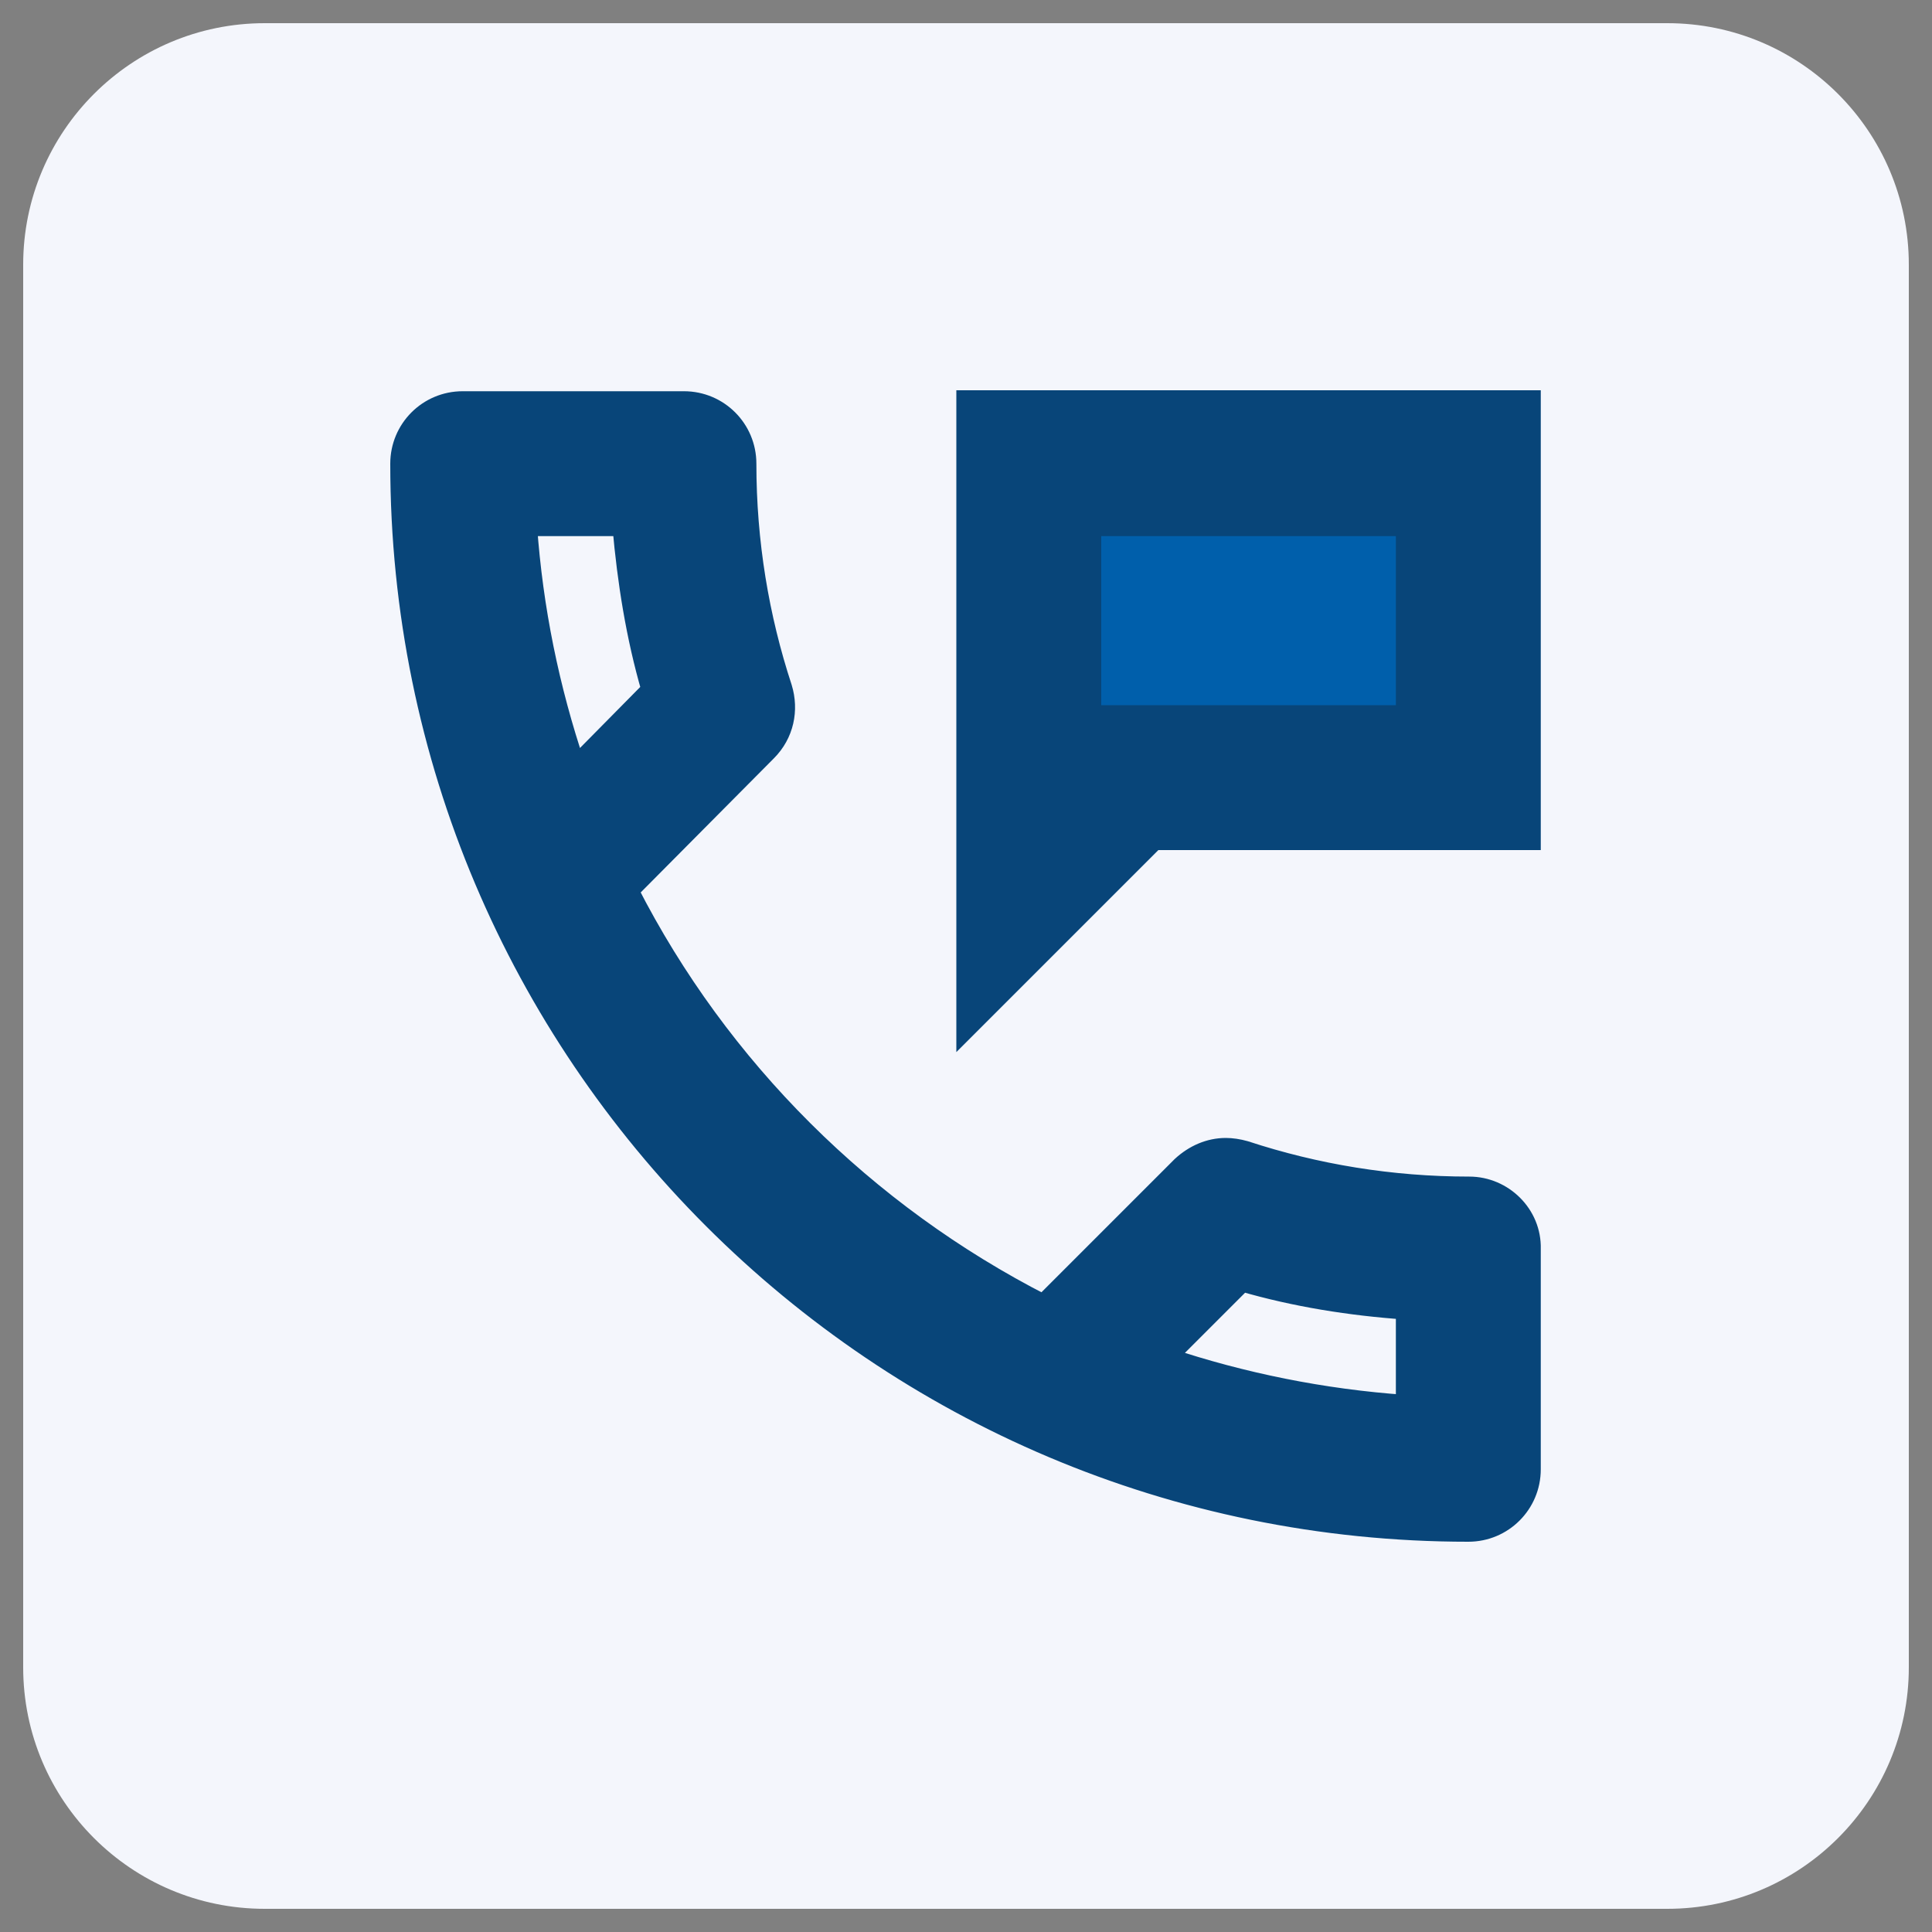
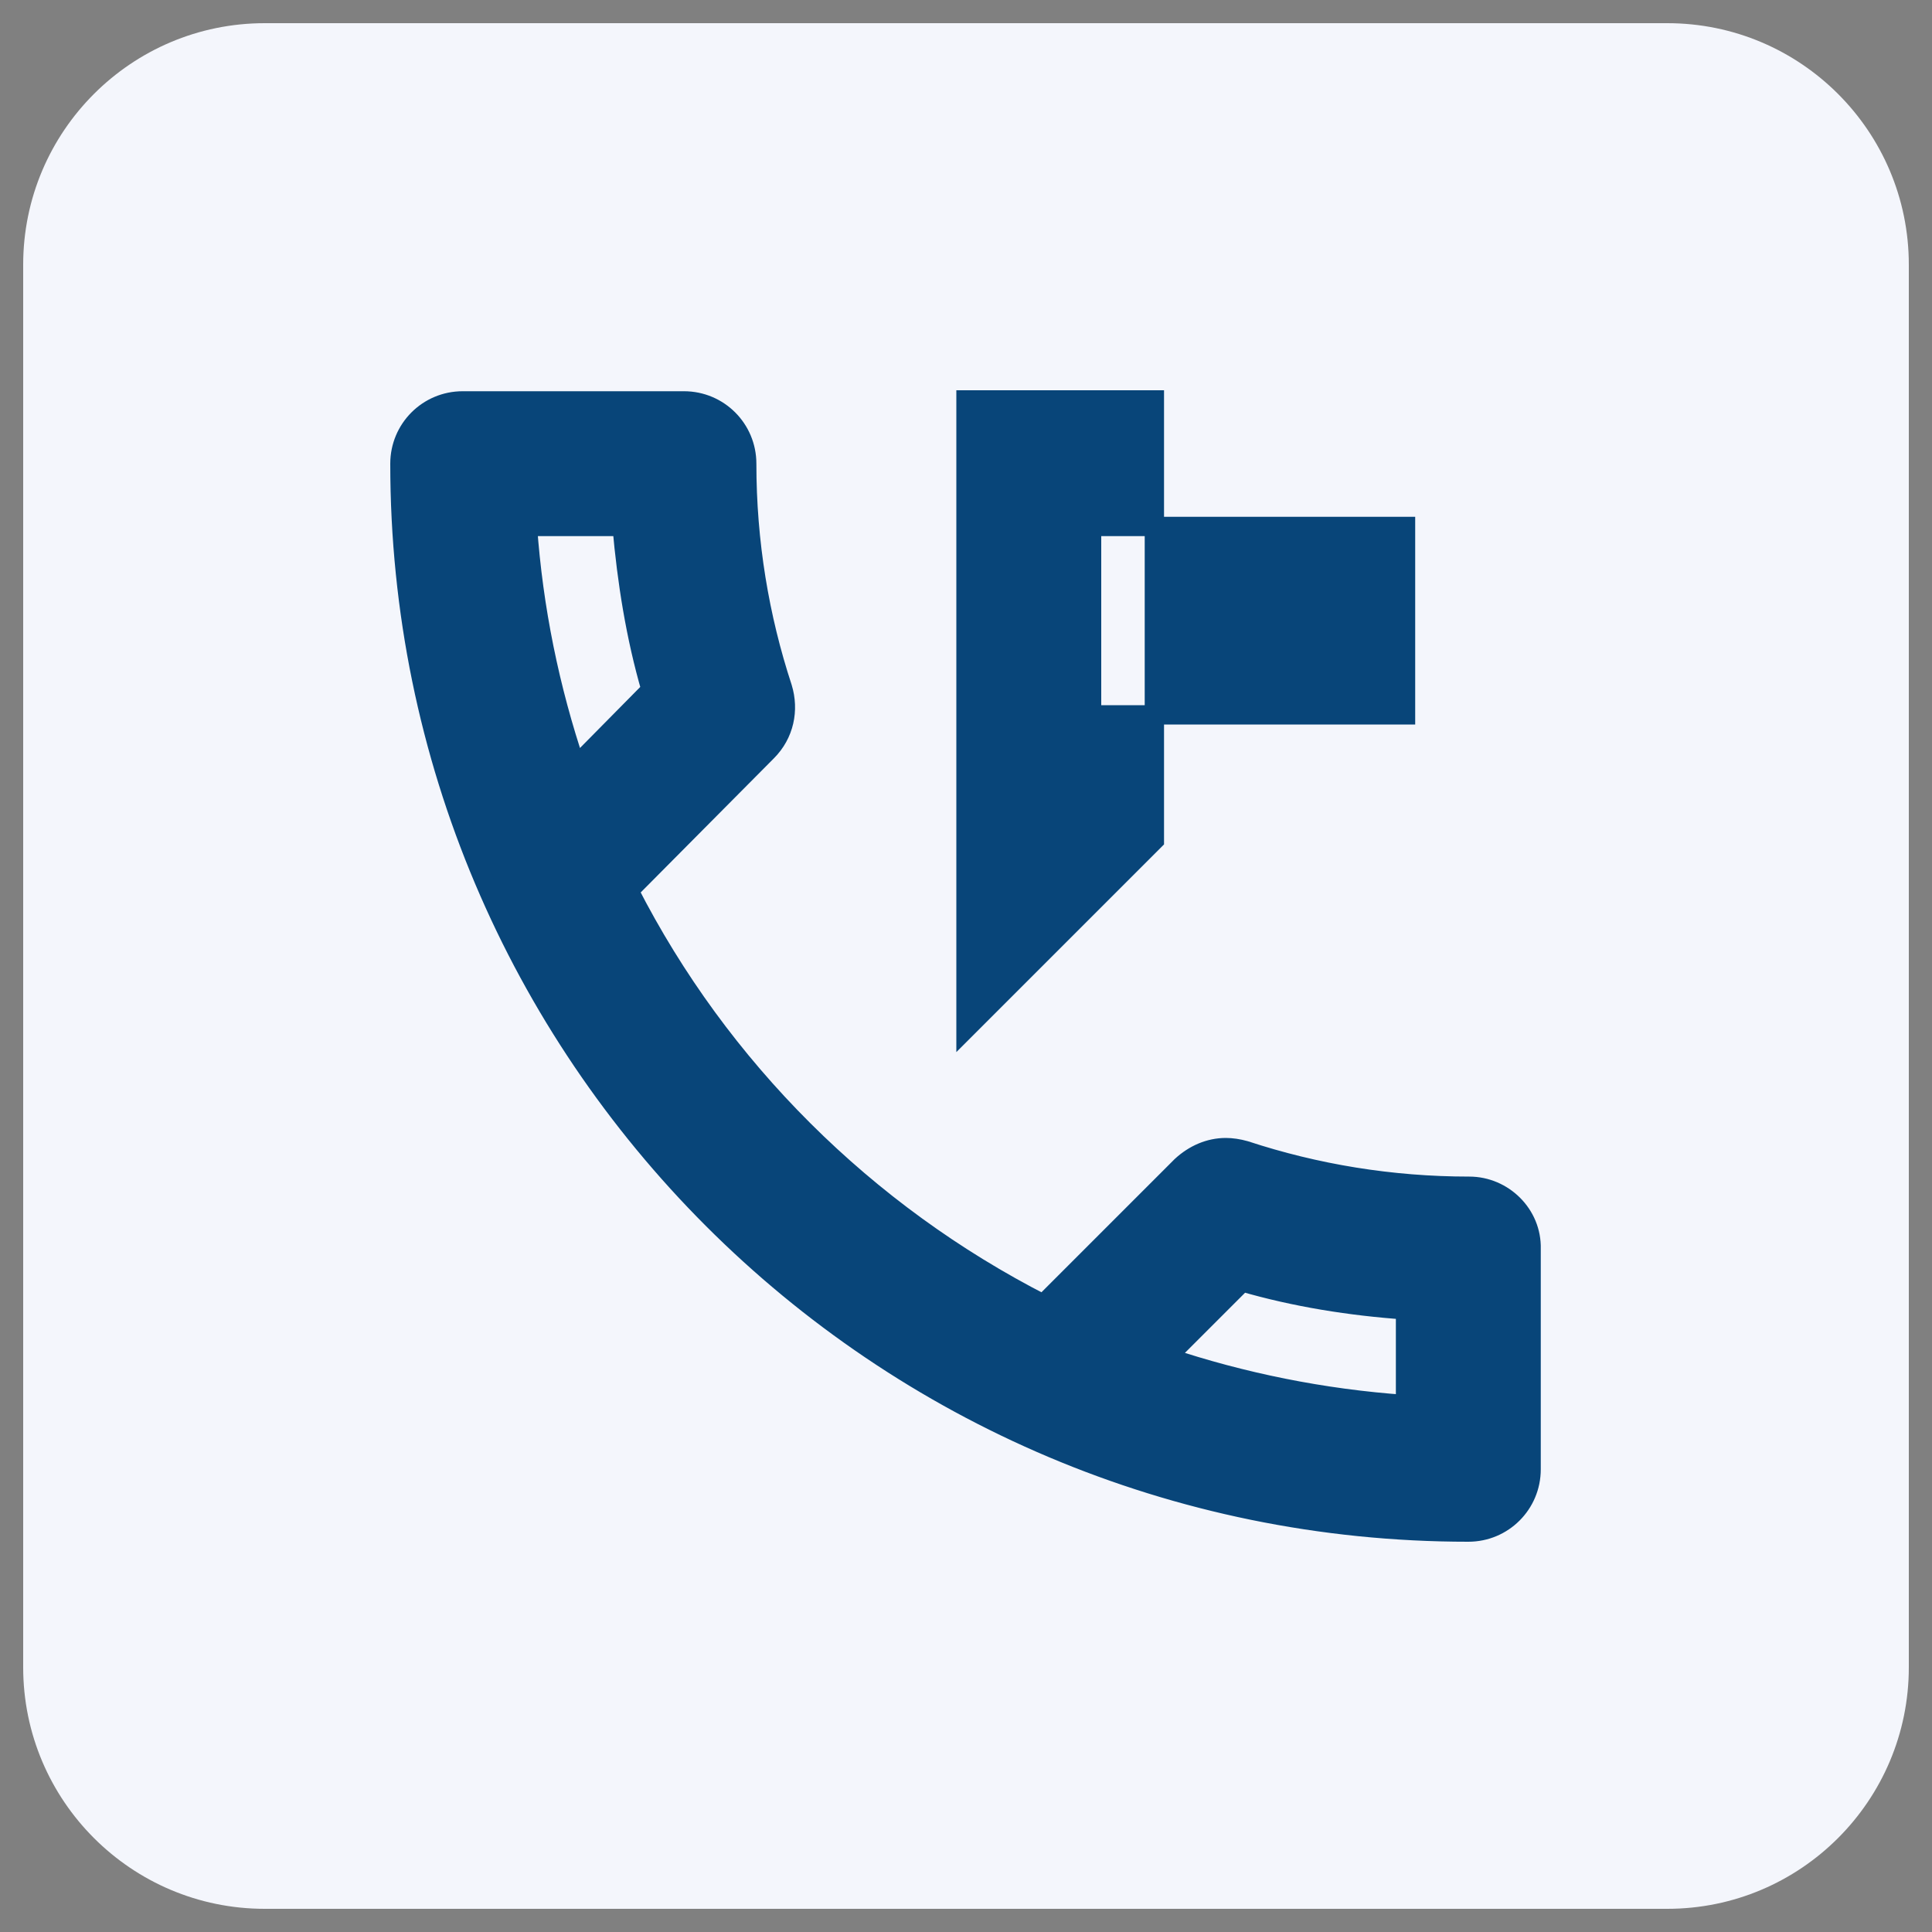
<svg xmlns="http://www.w3.org/2000/svg" id="Ebene_1" x="0px" y="0px" viewBox="0 0 200 200" style="enable-background:new 0 0 200 200;" xml:space="preserve">
  <rect x="0" y="0" width="200" height="200" fill="#808080" stroke="none" />
  <style type="text/css">	.st0{fill:#F4F6FC;}	.st1{fill:#005FAB;}	.st2{fill:#084579;stroke:#084579;stroke-width:2;stroke-miterlimit:10;}</style>
  <g>
    <path class="st0" d="M27.4,2.4c-13.8,0-25,11.2-25,25v145.2c0,13.8,11.2,25,25,25h145.2c13.8,0,25-11.2,25-25V27.4   c0-13.8-11.2-25-25-25C172.6,2.4,27.4,2.4,27.4,2.4z" />
  </g>
  <g>
-     <rect x="108.3" y="46.3" class="st1" width="48.5" height="35" />
-     <path class="st2" d="M152.1,122.8c-8.1,0-15.9-1.3-23.2-3.7c-0.7-0.2-1.4-0.3-2-0.3c-1.7,0-3.3,0.7-4.6,1.9l-14.3,14.3   c-18.4-9.4-33.5-24.4-42.9-42.8l14.3-14.4c1.8-1.8,2.3-4.3,1.6-6.6c-2.4-7.3-3.7-15.1-3.7-23.2c0-3.6-2.9-6.5-6.5-6.5H47.9   c-3.6,0-6.5,2.9-6.5,6.5c0,61.1,49.5,110.6,110.6,110.6c3.6,0,6.5-2.9,6.5-6.5v-22.8C158.6,125.7,155.6,122.8,152.1,122.8z    M54.6,54.5h9.8c0.5,5.7,1.4,11.4,3,16.9l-7.8,7.9C56.9,71.3,55.2,63,54.6,54.5z M145.5,145.4c-8.6-0.6-16.9-2.3-24.7-4.9l7.8-7.8   c5.5,1.6,11.2,2.5,16.9,2.9V145.4z M100,41.4v65.1L119.5,87h39V41.4H100z M145.5,74H113V54.5h32.5V74z" />
+     <path class="st2" d="M152.1,122.8c-8.1,0-15.9-1.3-23.2-3.7c-0.7-0.2-1.4-0.3-2-0.3c-1.7,0-3.3,0.7-4.6,1.9l-14.3,14.3   c-18.4-9.4-33.5-24.4-42.9-42.8l14.3-14.4c1.8-1.8,2.3-4.3,1.6-6.6c-2.4-7.3-3.7-15.1-3.7-23.2c0-3.6-2.9-6.5-6.5-6.5H47.9   c-3.6,0-6.5,2.9-6.5,6.5c0,61.1,49.5,110.6,110.6,110.6c3.6,0,6.5-2.9,6.5-6.5v-22.8C158.6,125.7,155.6,122.8,152.1,122.8z    M54.6,54.5h9.8c0.5,5.7,1.4,11.4,3,16.9l-7.8,7.9C56.9,71.3,55.2,63,54.6,54.5z M145.5,145.4c-8.6-0.6-16.9-2.3-24.7-4.9l7.8-7.8   c5.5,1.6,11.2,2.5,16.9,2.9V145.4z M100,41.4v65.1L119.5,87V41.4H100z M145.5,74H113V54.5h32.5V74z" />
  </g>
</svg>